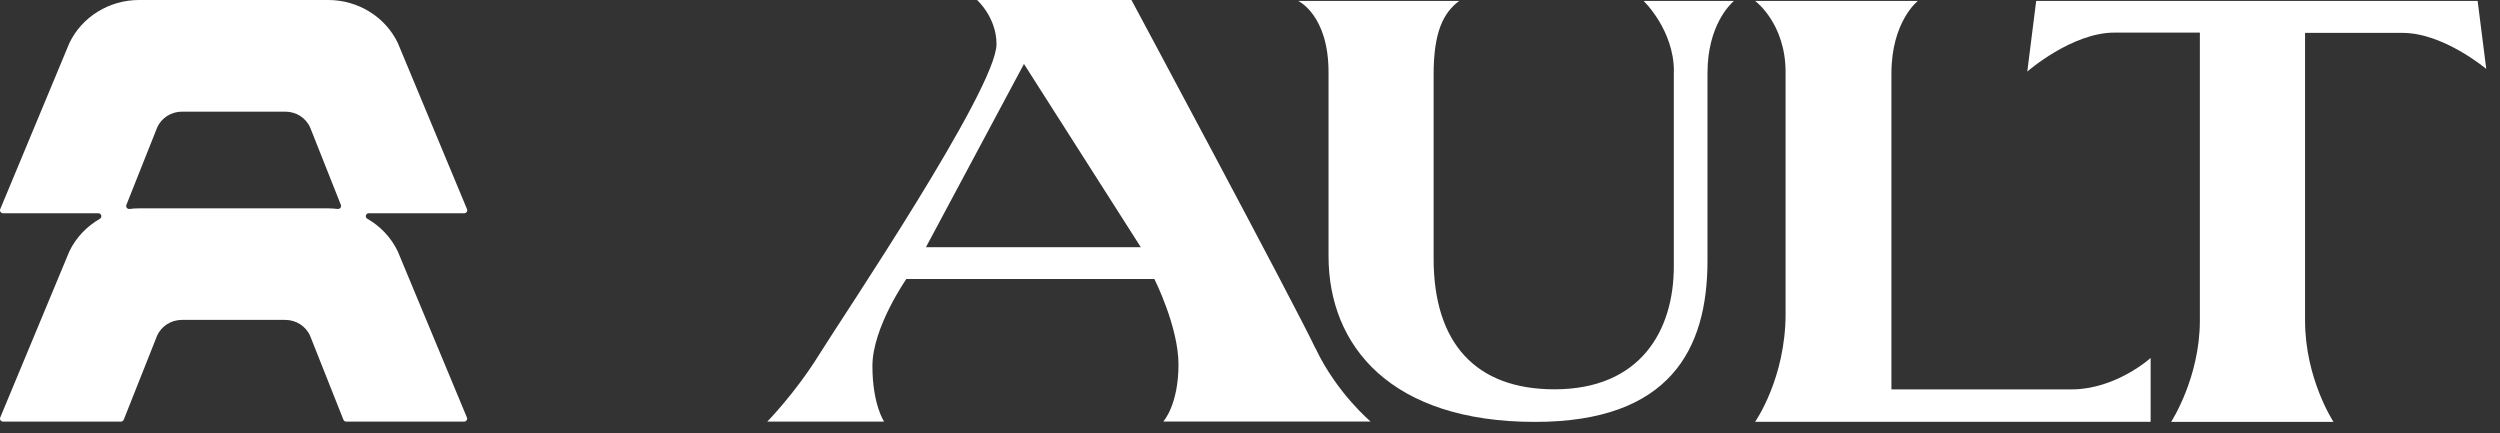
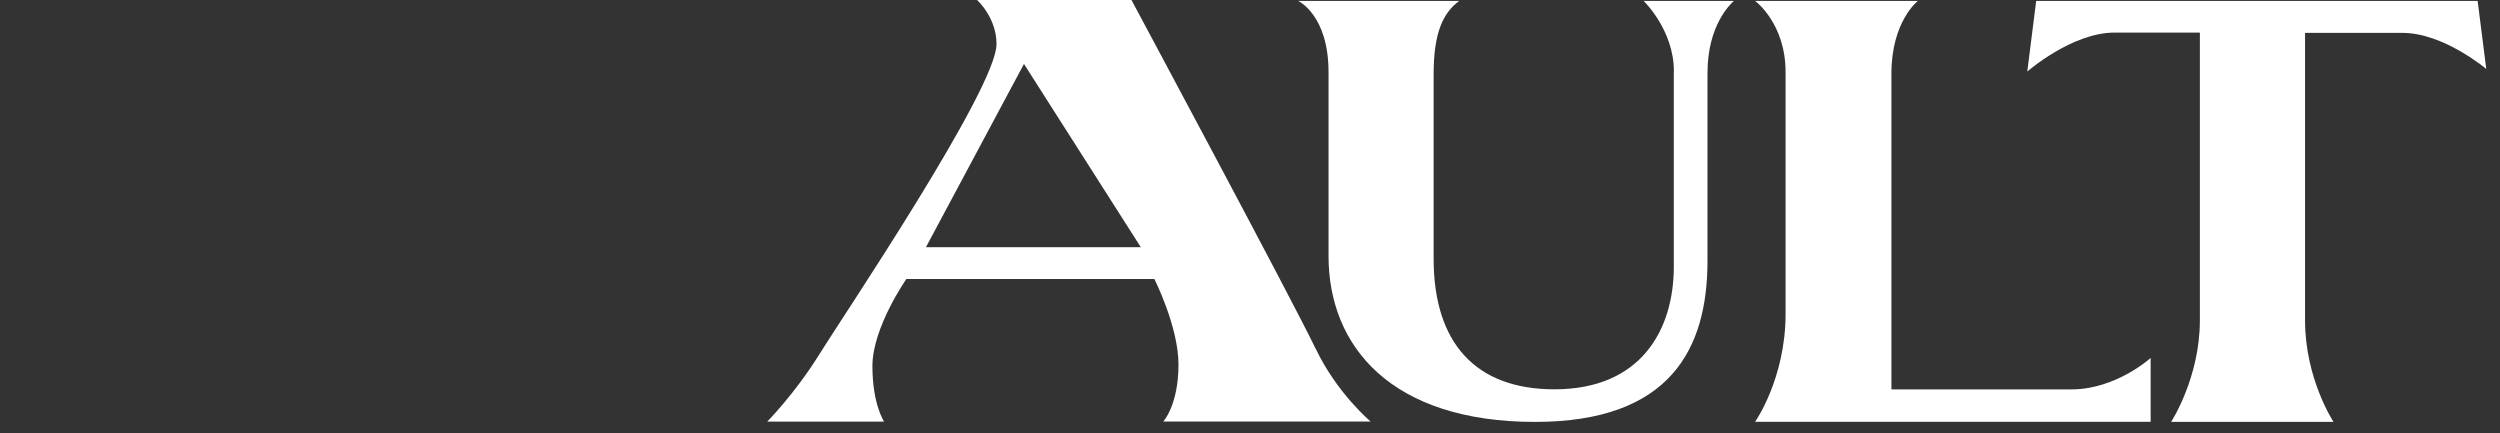
<svg xmlns="http://www.w3.org/2000/svg" width="150" height="26" viewBox="0 0 150 26" fill="none">
  <rect x="0" y="0" width="150" height="26" fill="#333333" stroke="none" />
  <path d="M78.927 20.903C77.659 18.222 67.887 0 67.887 0H58.622C58.622 0 59.791 1.037 59.791 2.648C59.791 5.329 50.476 19.13 49.157 21.263C47.721 23.583 46.035 25.297 46.035 25.297H53.047C53.047 25.297 52.345 24.271 52.345 21.961C52.345 19.651 54.382 16.739 54.382 16.739H69.262C69.262 16.739 70.709 19.603 70.709 21.87C70.709 24.314 69.796 25.292 69.796 25.292H82.238C82.238 25.292 80.207 23.589 78.939 20.913L78.927 20.903ZM55.556 14.832L61.438 3.836L68.449 14.832H55.556Z" fill="white" />
  <path d="M113.485 23.364V4.411C113.485 1.285 115.071 0.055 115.071 0.055H105.305C105.305 0.055 107.135 1.387 107.135 4.331V18.83C107.135 22.714 105.305 25.309 105.305 25.309H129.038V21.478C129.038 21.478 126.962 23.364 124.28 23.364H113.485Z" fill="white" />
  <path d="M144.157 1.973C146.611 1.973 149.176 4.137 149.176 4.137L148.658 0.055H122.171L121.637 4.293C121.637 4.293 124.308 1.956 126.867 1.956H131.992V19.228C131.992 22.671 130.267 25.314 130.267 25.314H140.011C140.011 25.314 138.303 22.73 138.303 19.228V1.973H144.168H144.157Z" fill="white" />
  <path d="M100.429 4.266C100.429 4.626 100.429 13.582 100.429 15.988C100.429 19.824 98.437 23.359 93.267 23.359C88.526 23.359 86.017 20.571 86.017 15.515C86.017 12.846 86.017 8.586 86.017 4.476C86.017 1.956 86.579 0.78 87.552 0.055H77.887C77.887 0.055 79.712 0.882 79.712 4.331C79.712 7.377 79.712 13.324 79.712 15.365C79.712 20.78 83.468 25.314 92.104 25.314C100.195 25.314 102.449 20.957 102.449 15.655V4.385C102.449 1.511 103.829 0.237 104.035 0.055H98.615C98.615 0.055 100.429 1.784 100.434 4.266H100.429Z" fill="white" />
-   <path d="M22.139 12.796H27.848C27.982 12.796 28.071 12.667 28.021 12.549L23.869 2.579C23.118 1.01 21.482 0 19.696 0H8.339C6.553 0 4.917 1.01 4.165 2.579L0.014 12.549C-0.036 12.667 0.053 12.796 0.187 12.796H5.896C6.085 12.796 6.152 13.033 5.99 13.129C5.206 13.581 4.56 14.252 4.16 15.085L0.014 25.05C-0.036 25.168 0.053 25.297 0.187 25.297H7.254C7.332 25.297 7.398 25.249 7.426 25.179L9.418 20.161C9.669 19.576 10.258 19.194 10.915 19.194H17.114C17.771 19.194 18.36 19.576 18.611 20.161L20.603 25.179C20.631 25.249 20.698 25.297 20.776 25.297H27.843C27.976 25.297 28.065 25.168 28.015 25.05L23.864 15.079C23.469 14.252 22.823 13.575 22.039 13.124C21.877 13.033 21.95 12.791 22.133 12.791L22.139 12.796ZM8.339 12.501C8.15 12.501 7.96 12.511 7.777 12.538C7.638 12.555 7.532 12.42 7.582 12.297L9.424 7.666C9.674 7.08 10.264 6.699 10.921 6.699H17.12C17.776 6.699 18.366 7.08 18.616 7.666L20.453 12.297C20.503 12.42 20.397 12.555 20.258 12.538C20.074 12.517 19.885 12.501 19.691 12.501H8.339Z" fill="white" />
</svg>